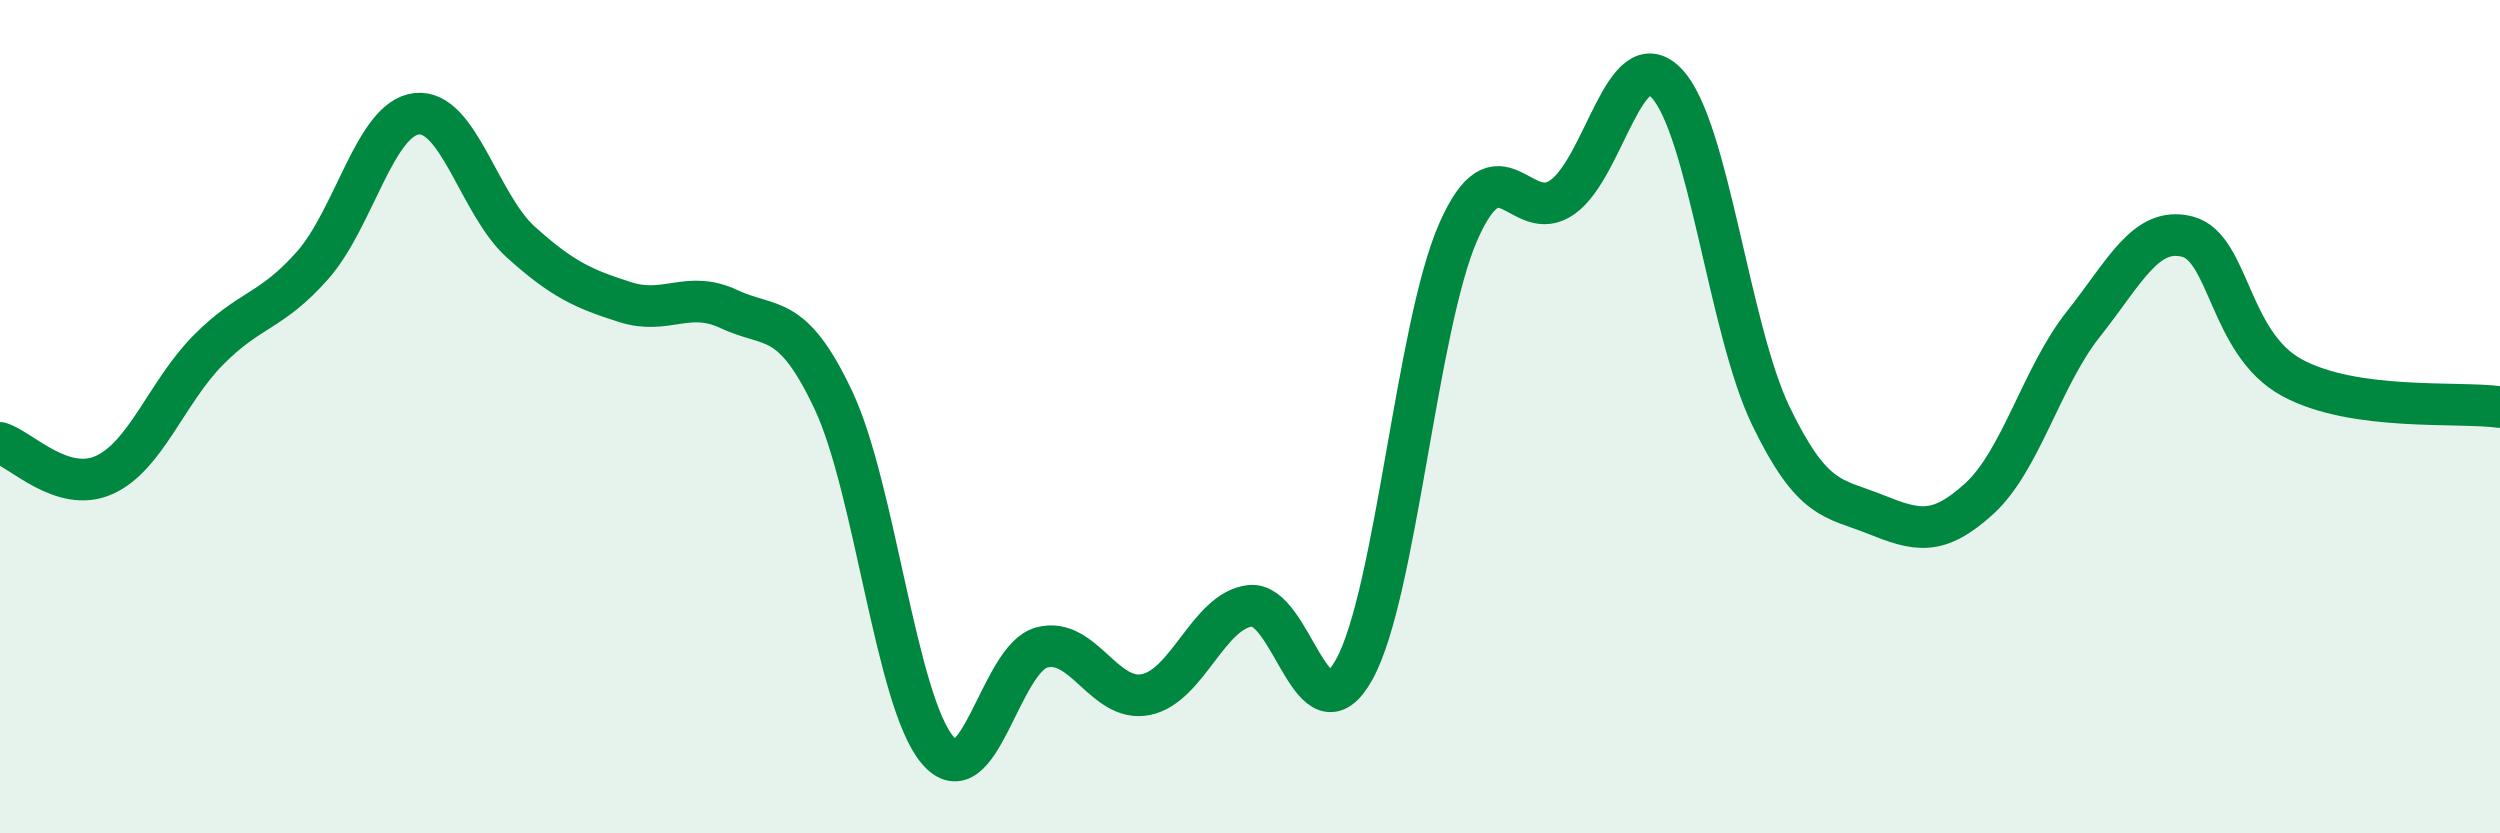
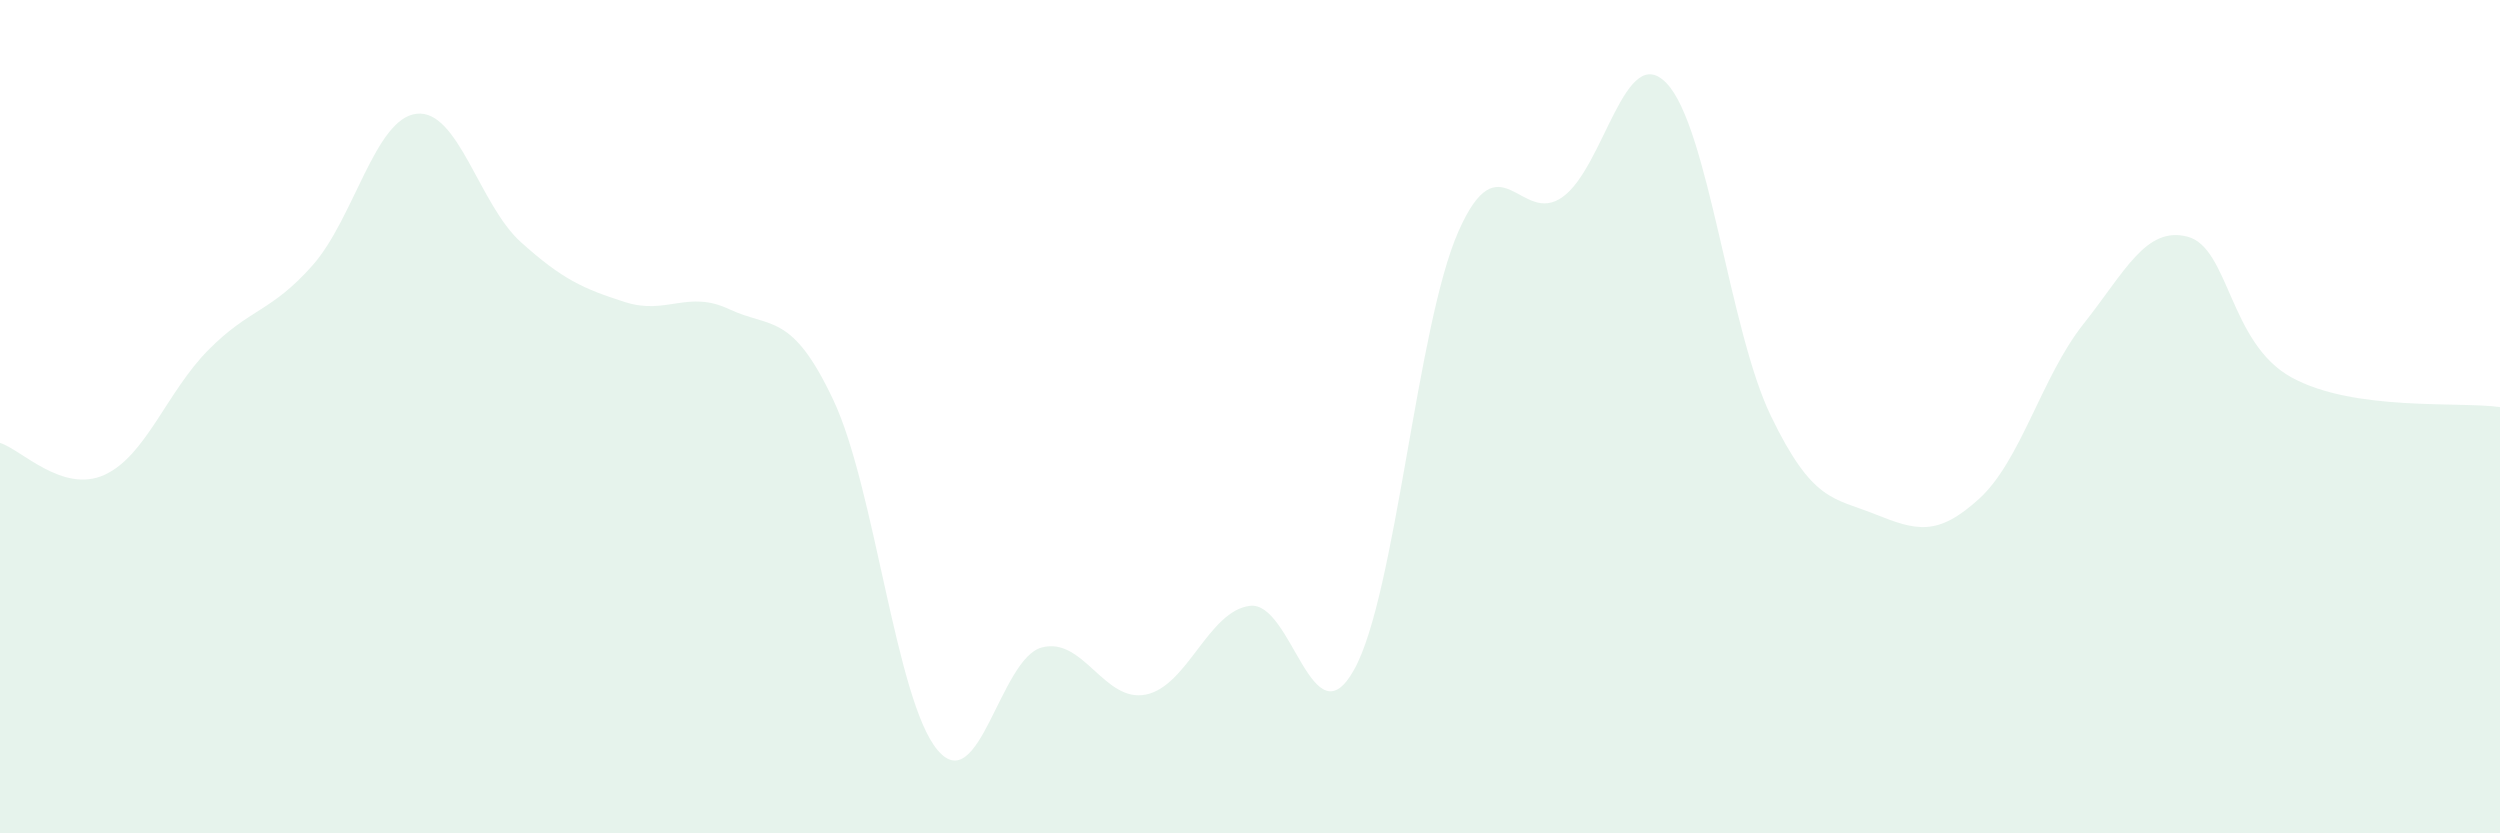
<svg xmlns="http://www.w3.org/2000/svg" width="60" height="20" viewBox="0 0 60 20">
  <path d="M 0,10.63 C 0.5,10.78 1.5,11.85 2.5,11.4 C 3.5,10.95 4,9.41 5,8.4 C 6,7.39 6.5,7.5 7.5,6.37 C 8.5,5.24 9,2.84 10,2.73 C 11,2.62 11.5,4.91 12.5,5.81 C 13.5,6.71 14,6.93 15,7.25 C 16,7.57 16.5,6.95 17.5,7.42 C 18.5,7.89 19,7.48 20,9.6 C 21,11.72 21.5,16.81 22.5,18 C 23.5,19.19 24,15.81 25,15.54 C 26,15.27 26.5,16.87 27.5,16.67 C 28.5,16.47 29,14.66 30,14.54 C 31,14.42 31.5,17.87 32.5,16.07 C 33.5,14.27 34,7.83 35,5.56 C 36,3.29 36.5,5.44 37.5,4.73 C 38.5,4.02 39,0.95 40,2 C 41,3.05 41.5,7.91 42.5,9.98 C 43.5,12.05 44,11.94 45,12.34 C 46,12.74 46.5,12.88 47.5,11.97 C 48.5,11.06 49,9.04 50,7.78 C 51,6.52 51.5,5.42 52.5,5.68 C 53.5,5.94 53.5,8.24 55,9.06 C 56.5,9.88 59,9.63 60,9.77L60 20L0 20Z" fill="#008740" opacity="0.1" stroke-linecap="round" stroke-linejoin="round" />
-   <path d="M 0,10.63 C 0.5,10.78 1.5,11.85 2.5,11.4 C 3.5,10.95 4,9.41 5,8.4 C 6,7.39 6.5,7.5 7.5,6.37 C 8.5,5.24 9,2.84 10,2.73 C 11,2.62 11.5,4.91 12.5,5.81 C 13.5,6.71 14,6.93 15,7.25 C 16,7.57 16.5,6.95 17.5,7.42 C 18.5,7.89 19,7.48 20,9.6 C 21,11.72 21.5,16.81 22.5,18 C 23.5,19.19 24,15.81 25,15.54 C 26,15.27 26.5,16.87 27.5,16.67 C 28.5,16.47 29,14.66 30,14.54 C 31,14.42 31.5,17.87 32.5,16.07 C 33.5,14.27 34,7.83 35,5.56 C 36,3.29 36.5,5.44 37.5,4.73 C 38.5,4.02 39,0.95 40,2 C 41,3.05 41.5,7.91 42.5,9.98 C 43.5,12.05 44,11.94 45,12.34 C 46,12.74 46.5,12.88 47.5,11.97 C 48.5,11.06 49,9.04 50,7.78 C 51,6.52 51.5,5.42 52.5,5.68 C 53.5,5.94 53.5,8.24 55,9.06 C 56.5,9.88 59,9.63 60,9.77" stroke="#008740" stroke-width="1" fill="none" stroke-linecap="round" stroke-linejoin="round" />
</svg>